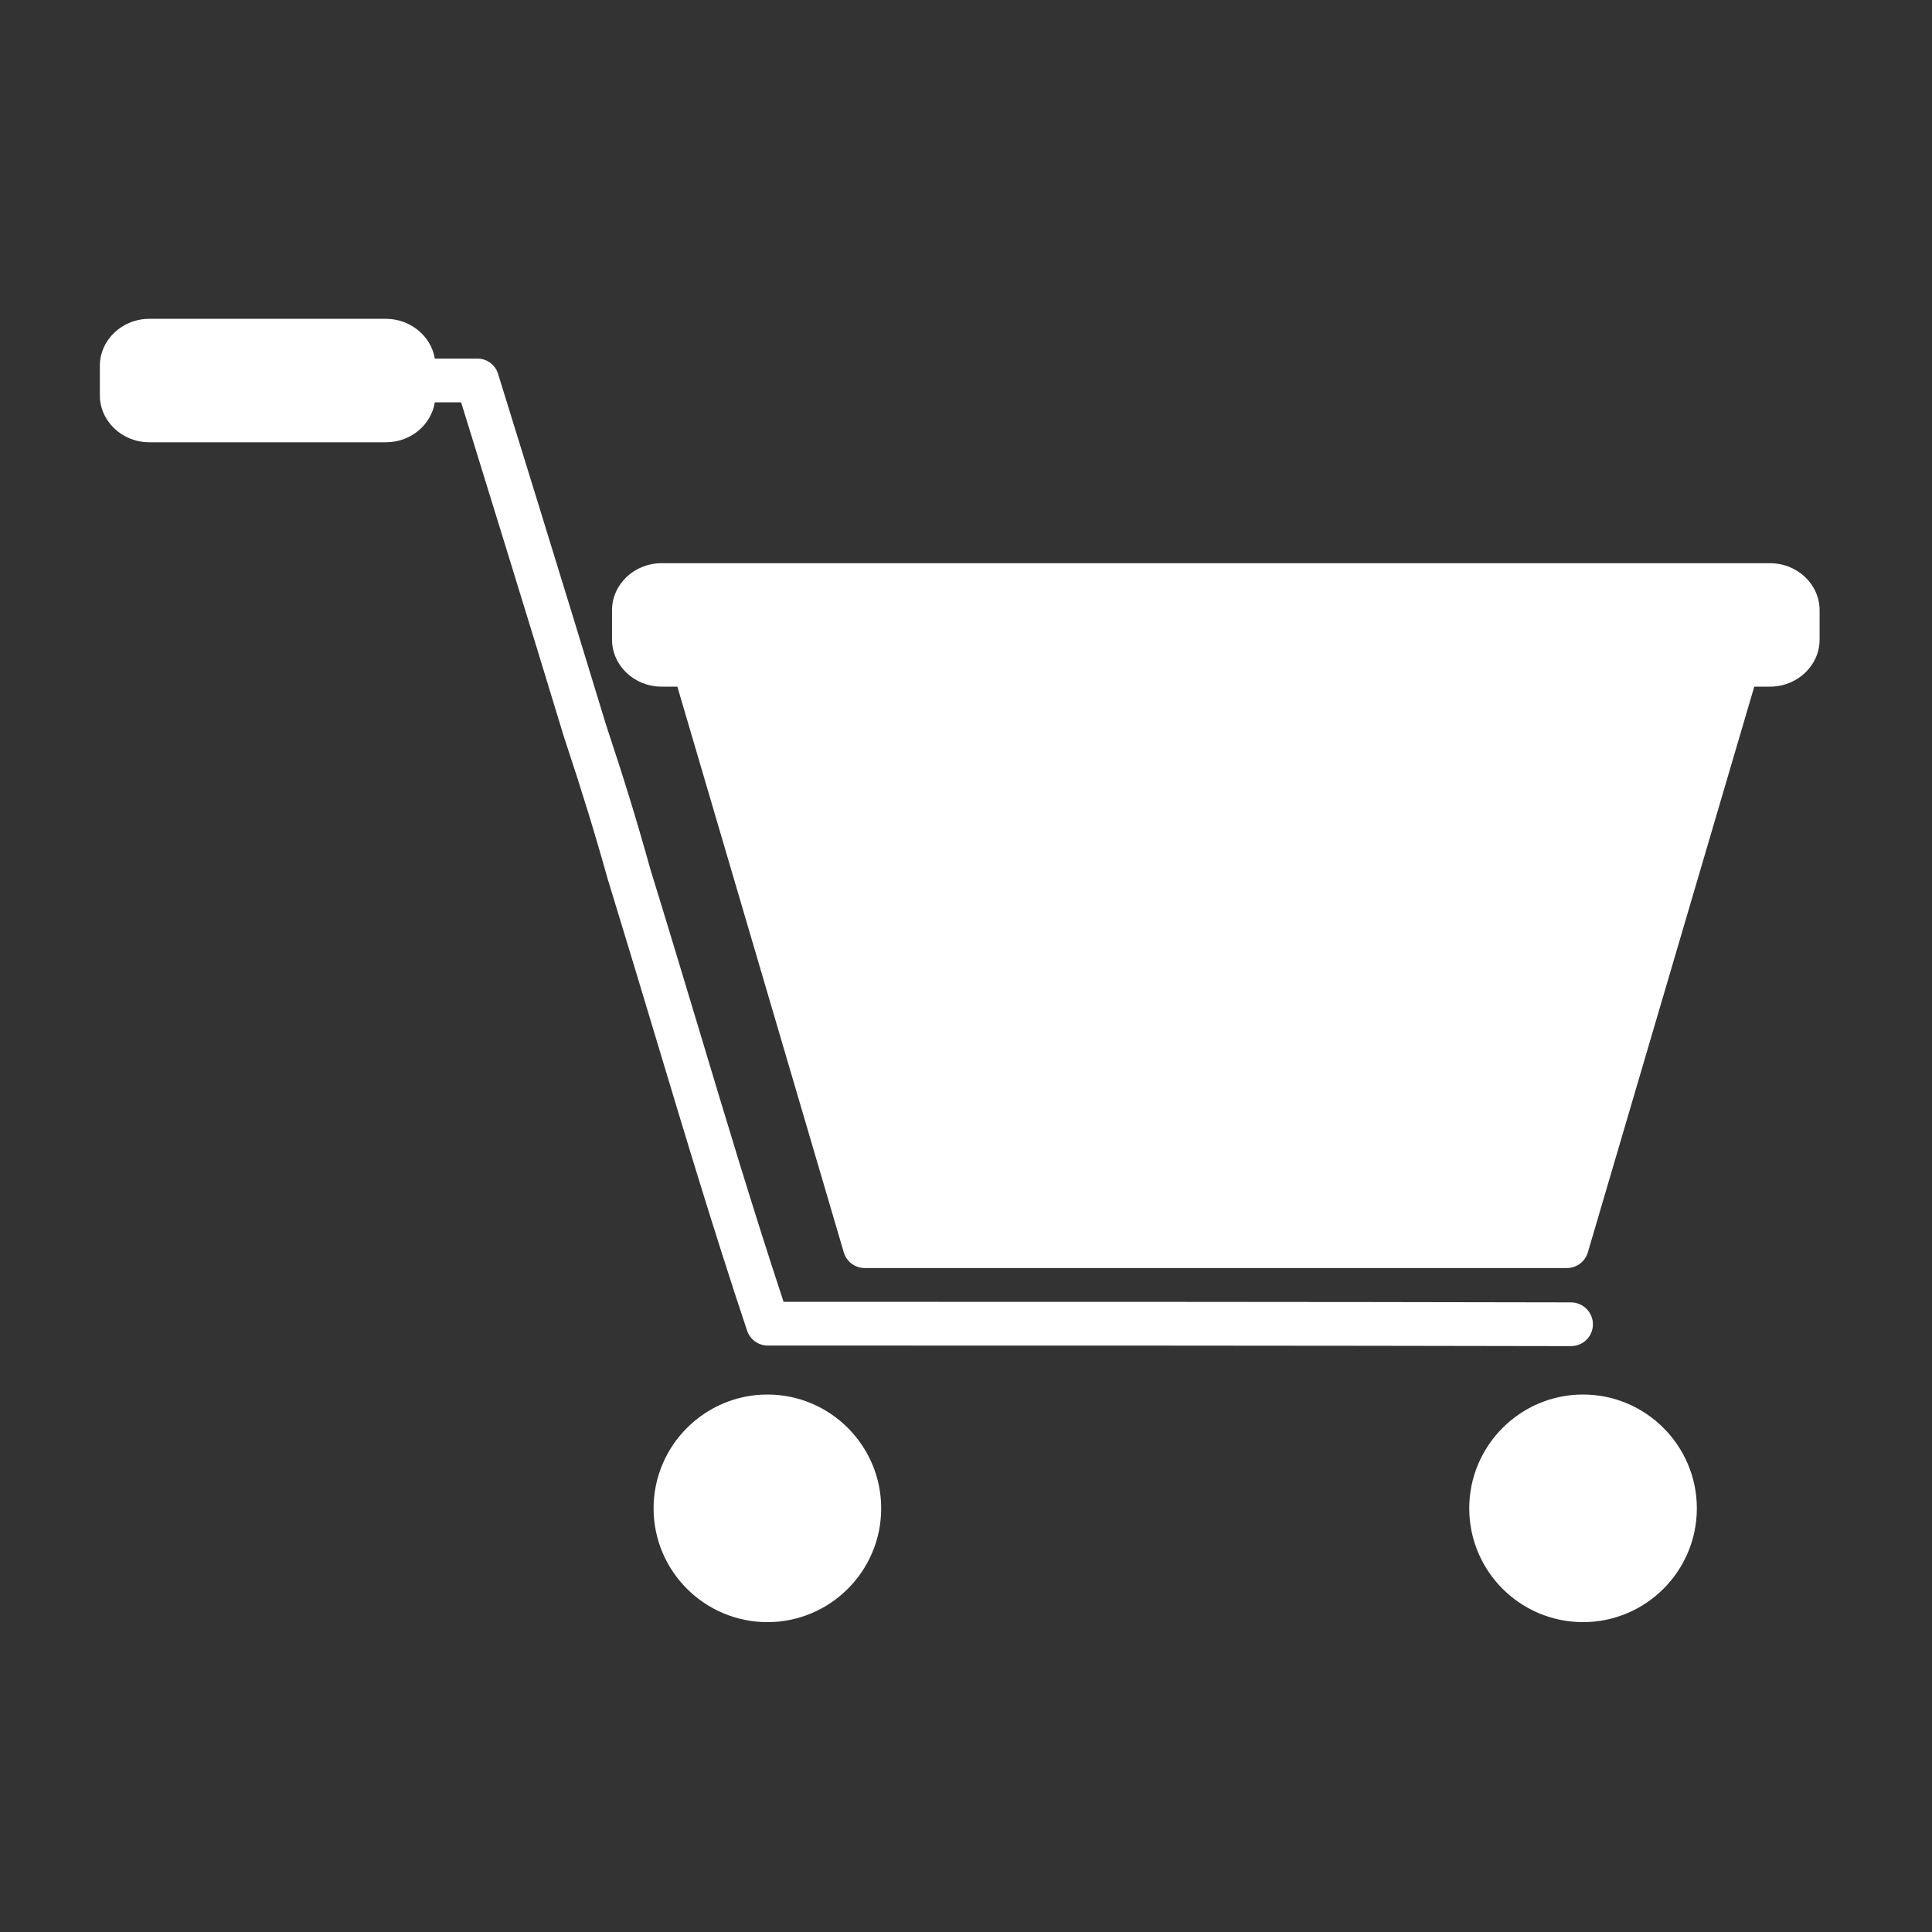
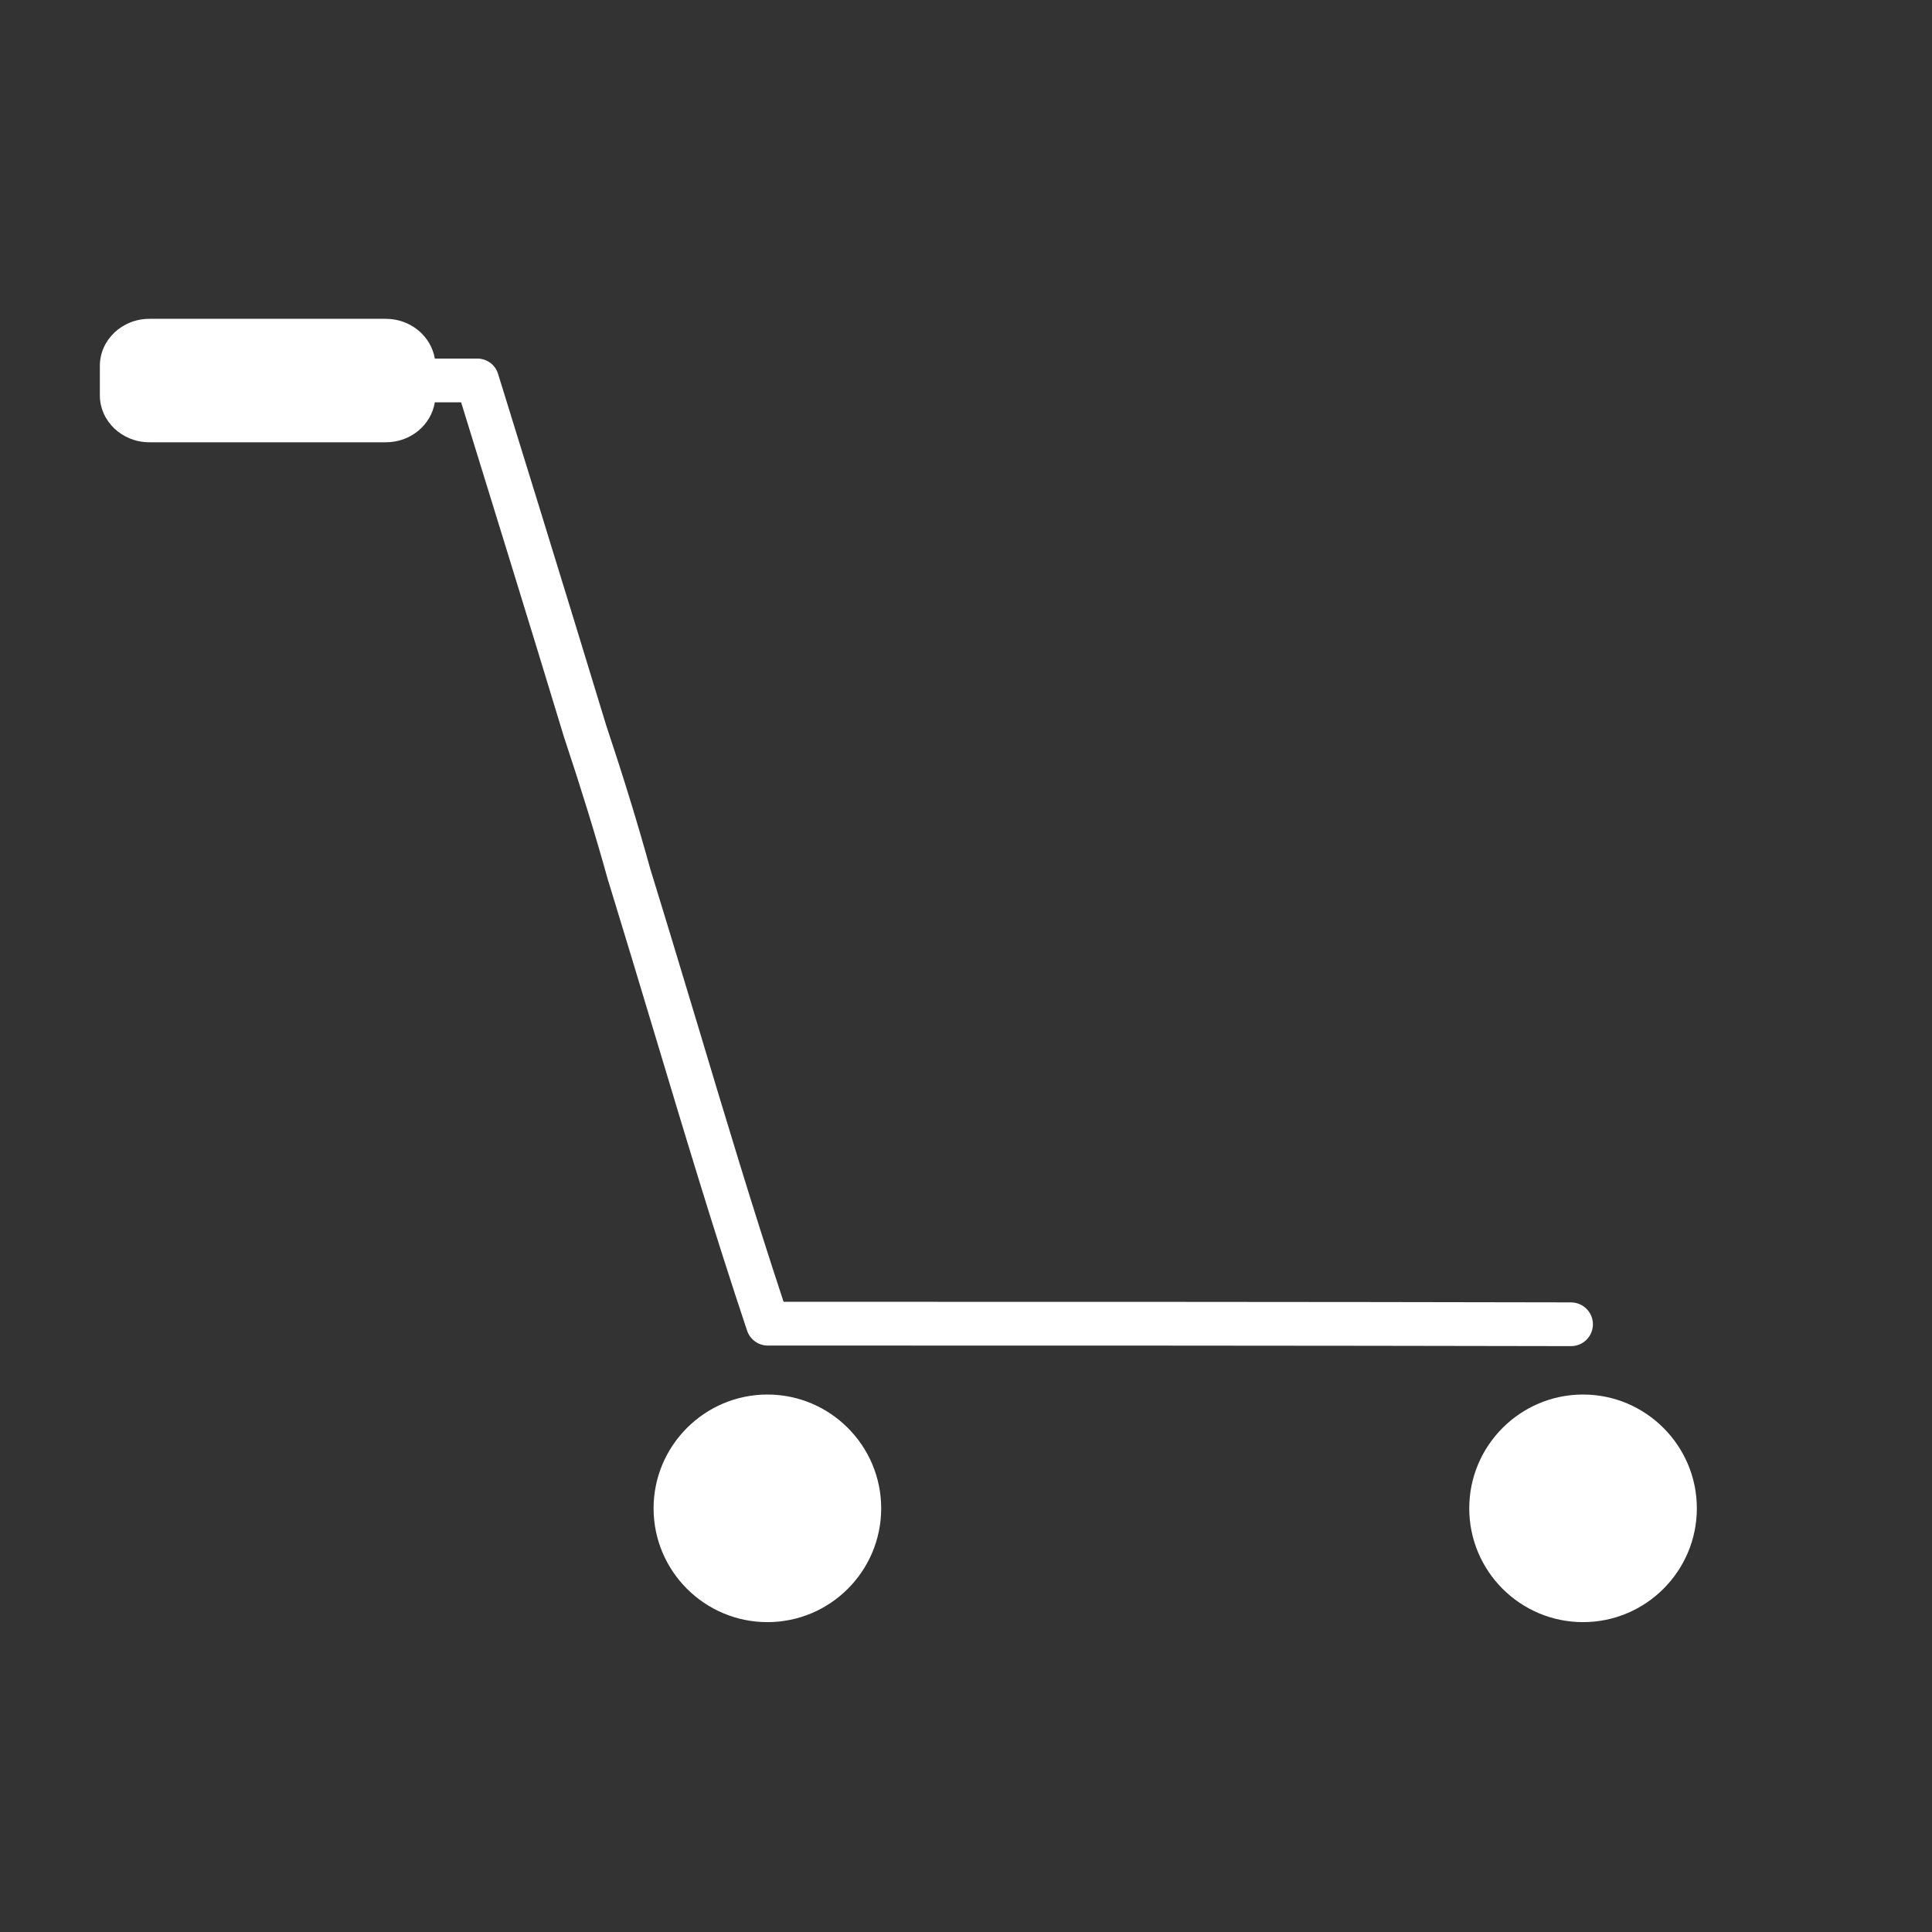
<svg xmlns="http://www.w3.org/2000/svg" width="100%" height="100%" viewBox="0 0 150 150" version="1.1" xml:space="preserve" style="fill-rule:evenodd;clip-rule:evenodd;stroke-linejoin:round;stroke-miterlimit:2;">
  <rect x="0" y="0" width="150" height="150" fill="#333333" stroke="none" />
  <g id="Ebene_1">
    <path d="M58.001,103.301c0.232,0.695 0.874,1.167 1.605,1.167c20.381,0 41.458,0 62.365,0.045c0.945,0 1.703,-0.757 1.703,-1.694c0,-0.936 -0.758,-1.693 -1.694,-1.703c-20.497,-0.044 -41.145,-0.044 -61.143,-0.044c-2.381,-7.205 -4.485,-14.212 -6.705,-21.612c-1.177,-3.897 -2.389,-7.935 -3.637,-11.973c-1.008,-3.63 -2.033,-6.981 -3.442,-11.208c-2.773,-9.138 -8.318,-27.059 -8.381,-27.246c-0.214,-0.713 -0.873,-1.194 -1.613,-1.194l-3.299,0c-0.295,-1.739 -1.881,-3.085 -3.798,-3.085l-18.366,0c-2.122,0 -3.843,1.64 -3.843,3.655l0,2.282c0,2.007 1.721,3.647 3.843,3.647l18.366,0c1.926,0 3.513,-1.346 3.798,-3.103l2.041,0c1.293,4.182 5.662,18.304 8.007,26.052c0,0.017 0.009,0.036 0.017,0.044c1.391,4.19 2.408,7.507 3.406,11.091c0.009,0.018 0.009,0.027 0.019,0.045c1.239,4.03 2.451,8.069 3.628,11.974c2.247,7.471 4.565,15.201 7.123,22.86Z" style="fill:#fff;fill-rule:nonzero;" />
-     <path d="M137.423,43.727l-86.063,0c-2.114,0 -3.843,1.64 -3.843,3.655l0,2.273c0,2.015 1.729,3.656 3.843,3.656l1.23,0l12.919,43.917c0.214,0.723 0.873,1.222 1.622,1.222l54.528,0c0.749,0 1.409,-0.499 1.623,-1.222l12.919,-43.917l1.222,0c2.121,0 3.851,-1.641 3.851,-3.656l0,-2.273c0,-2.015 -1.73,-3.655 -3.851,-3.655Z" style="fill:#fff;fill-rule:nonzero;" />
    <path d="M59.58,108.271c-4.868,0 -8.836,3.968 -8.836,8.836c0,4.877 3.968,8.835 8.836,8.835c4.877,0 8.835,-3.958 8.835,-8.835c0,-4.868 -3.958,-8.836 -8.835,-8.836Z" style="fill:#fff;fill-rule:nonzero;" />
    <path d="M122.908,108.271c-4.878,0 -8.836,3.968 -8.836,8.836c0,4.877 3.958,8.835 8.836,8.835c4.867,0 8.835,-3.958 8.835,-8.835c0,-4.868 -3.968,-8.836 -8.835,-8.836Z" style="fill:#fff;fill-rule:nonzero;" />
  </g>
</svg>